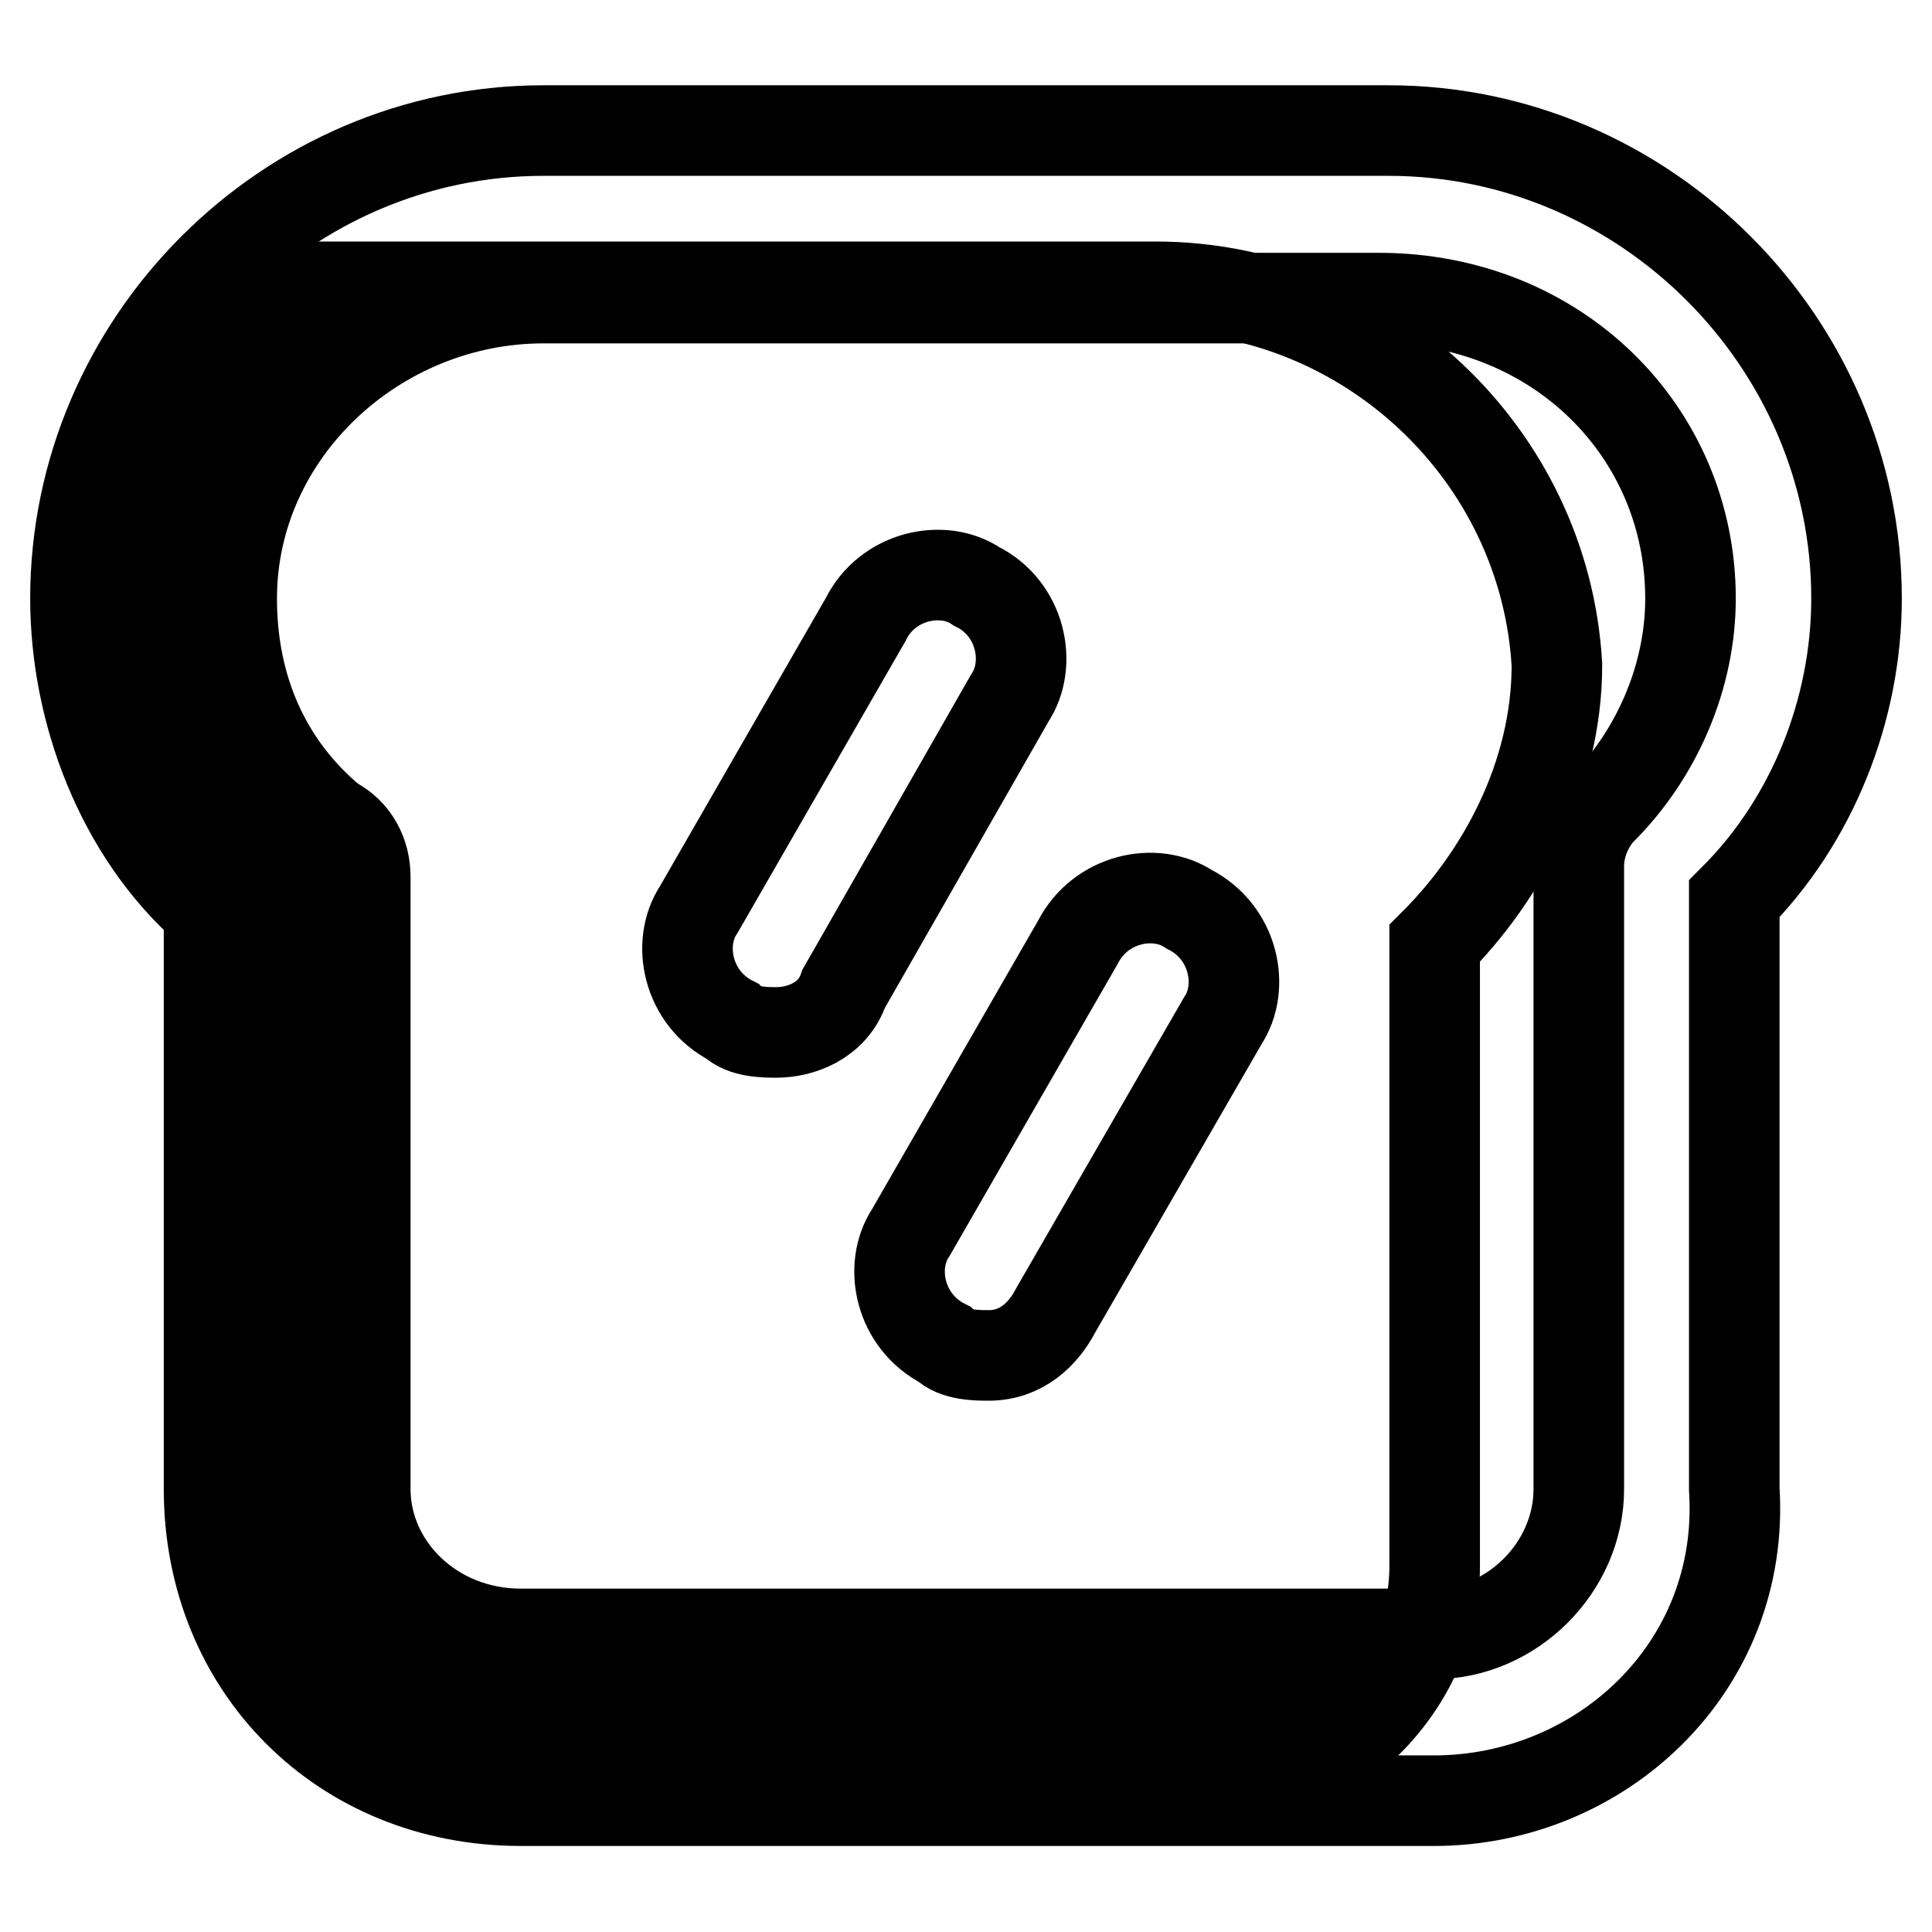
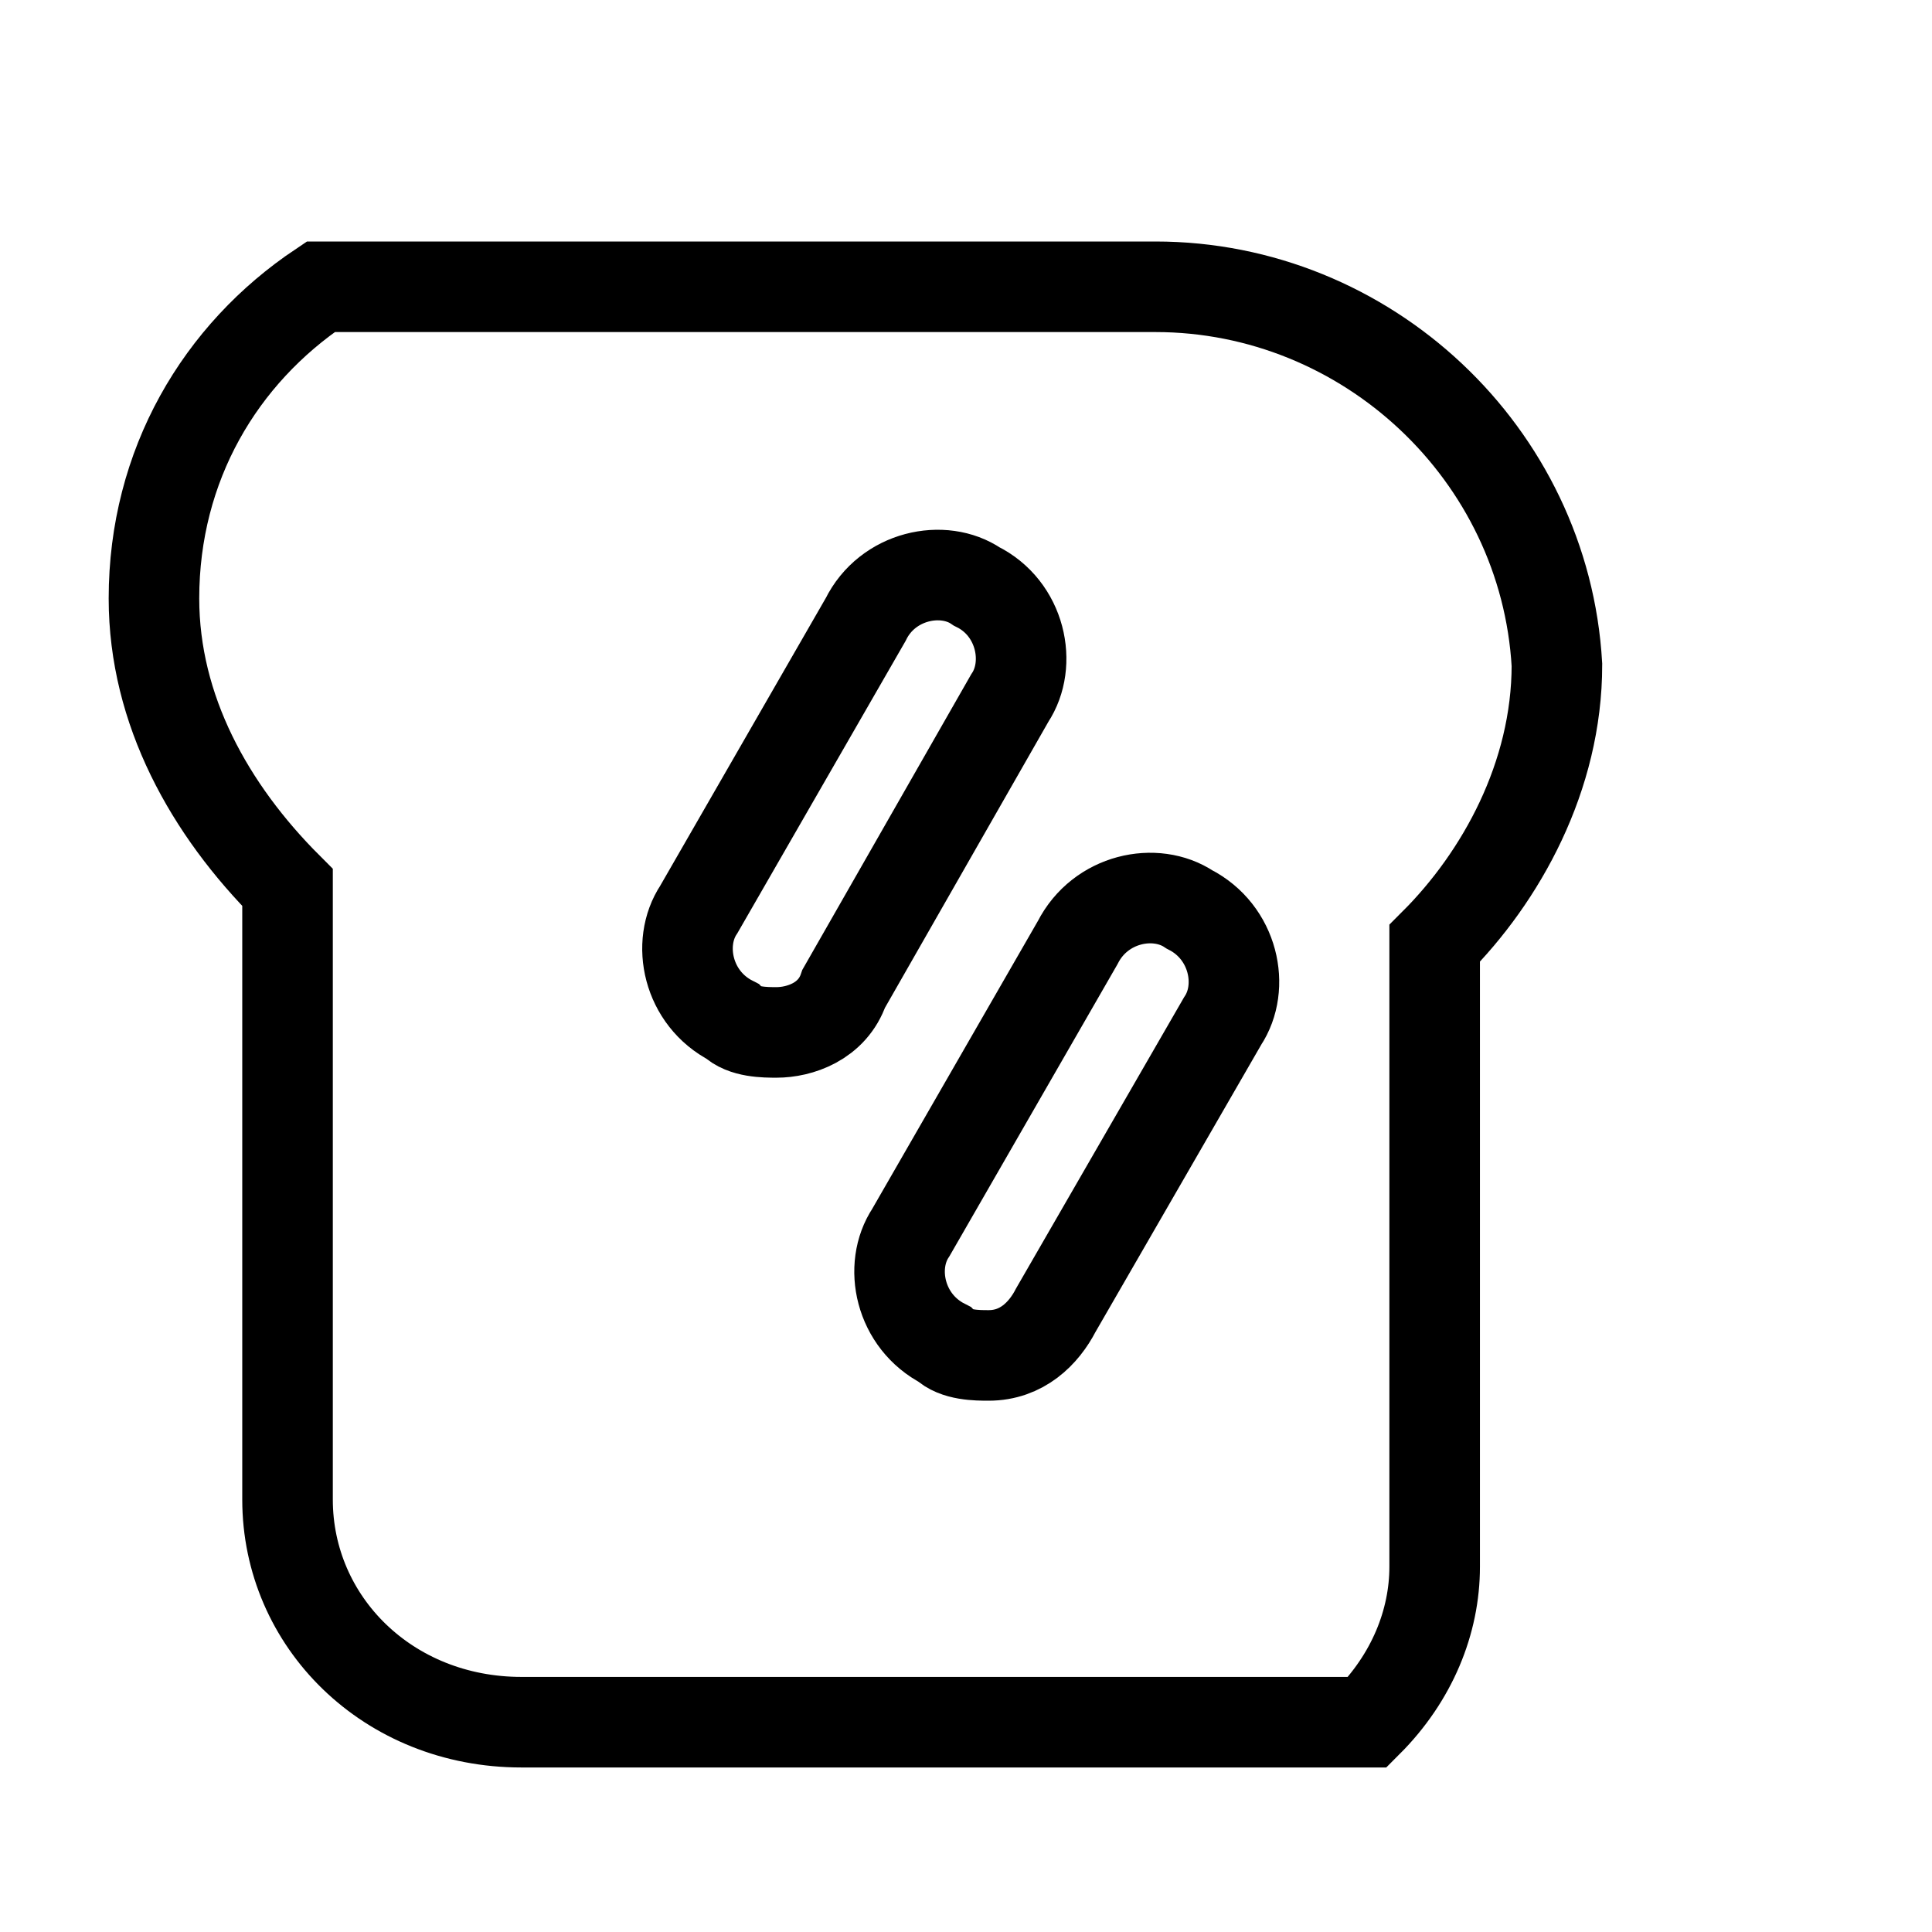
<svg xmlns="http://www.w3.org/2000/svg" version="1.1" x="0px" y="0px" viewBox="0 0 256 256" enable-background="new 0 0 256 256" xml:space="preserve">
  <g>
    <path stroke-width="12" fill-opacity="0" stroke="#000000" d="M153.1,38H42.5c-13.3,8.9-22.1,23.6-22.1,41.3c0,14.8,7.4,28,17.7,38.3v81.1c0,16.2,13.3,29.5,31,29.5 h112.1c5.9-5.9,8.9-13.3,8.9-20.6V125c8.8-8.8,16.2-22.1,16.2-36.9C204.7,60.1,181.1,38,153.1,38L153.1,38z" />
-     <path stroke-width="12" fill-opacity="0" stroke="#000000" d="M190,238.6H69c-23.6,0-41.3-17.7-41.3-41.3v-76.7C15.9,110.3,10,94.1,10,79.3c0-33.9,28-62,62-62H184 c33.9,0,62,28,62,62c0,14.8-5.9,29.5-16.2,39.8v78.2C231.3,220.9,212.1,238.6,190,238.6z M72,39.5c-22.1,0-41.3,17.7-41.3,39.8 c0,11.8,4.4,22.1,13.3,29.5c3,1.5,4.4,4.4,4.4,7.4v81.1c0,10.3,8.9,19.2,20.6,19.2h121c10.3,0,19.2-8.8,19.2-19.2v-82.6 c0-3,1.5-5.9,3-7.4c7.4-7.4,11.8-17.7,11.8-28c0-22.1-17.7-39.8-41.3-39.8H72z" />
    <path stroke-width="12" fill-opacity="0" stroke="#000000" d="M102.9,136.8c-1.5,0-4.4,0-5.9-1.5c-5.9-3-7.4-10.3-4.4-14.8l22.1-38.4c2.9-5.9,10.3-7.4,14.7-4.4 c5.9,2.9,7.4,10.3,4.4,14.8L111.8,131C110.3,135.4,105.9,136.8,102.9,136.8L102.9,136.8z M131,179.6c-1.5,0-4.4,0-5.9-1.5 c-5.9-3-7.4-10.3-4.4-14.8l22.1-38.4c3-5.9,10.3-7.4,14.8-4.4c5.9,3,7.4,10.3,4.4,14.8l-22.1,38.3 C138.3,176.7,135.4,179.6,131,179.6z" />
  </g>
</svg>